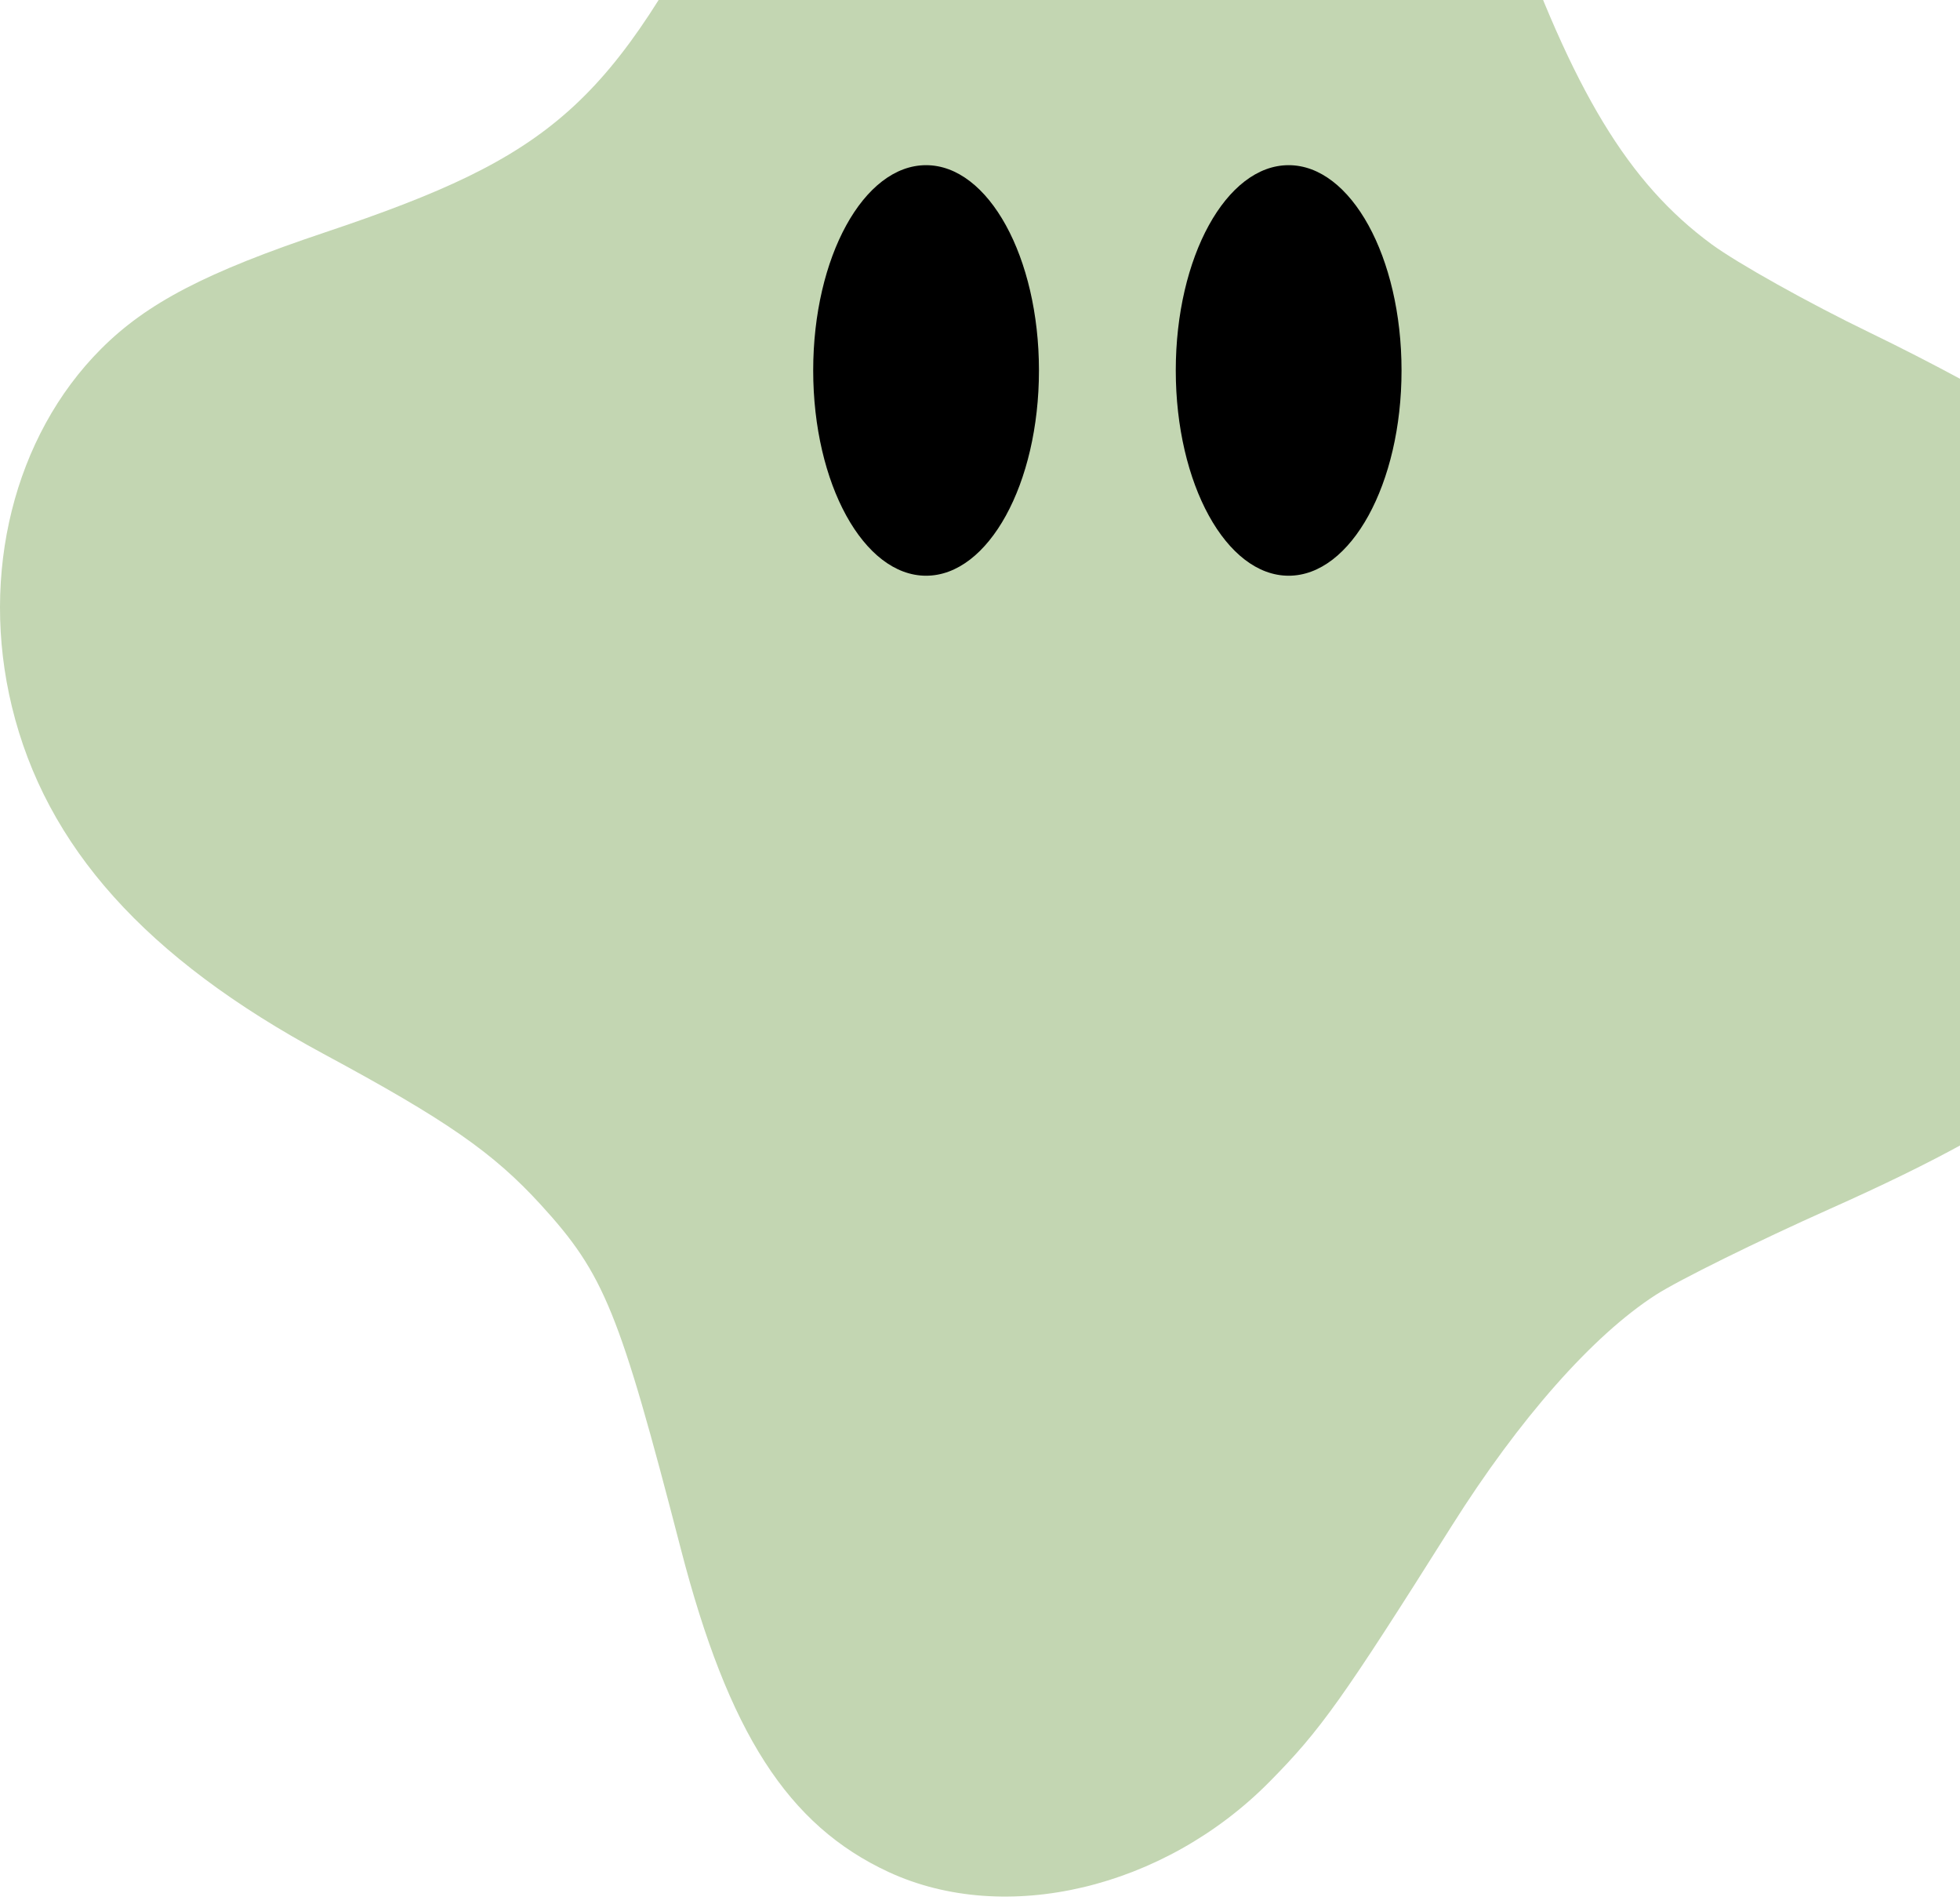
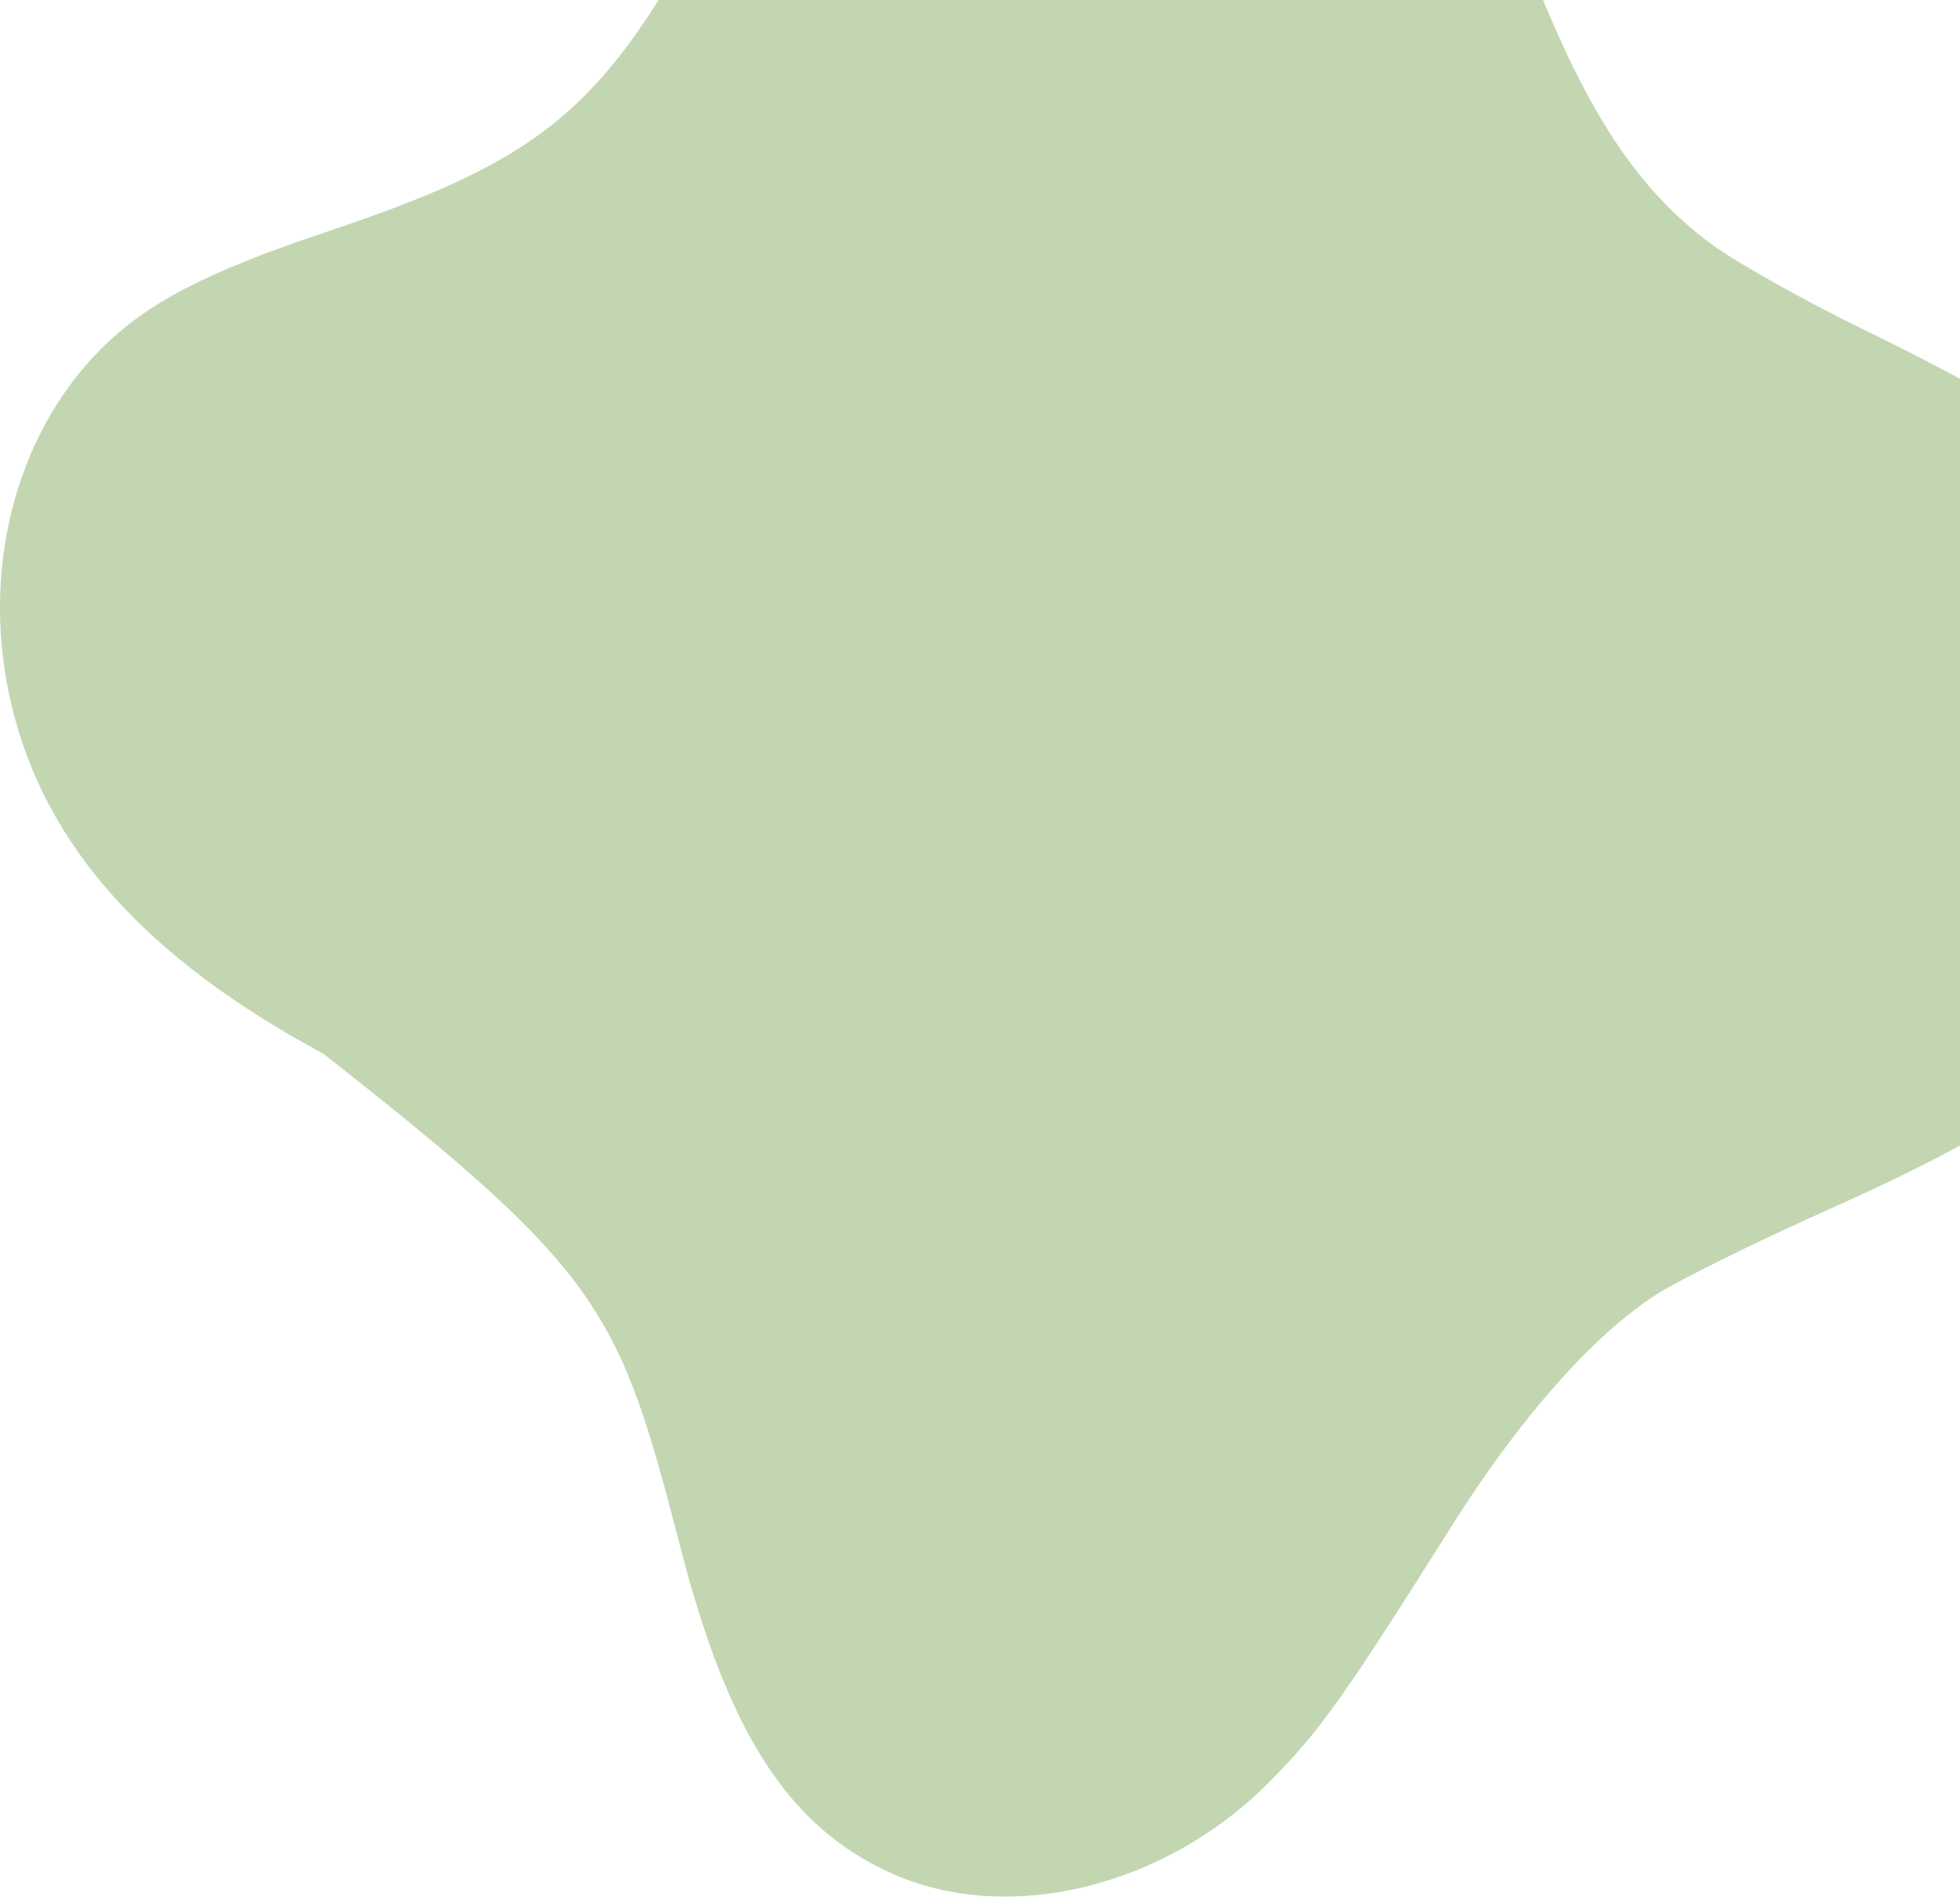
<svg xmlns="http://www.w3.org/2000/svg" width="174" height="169" viewBox="0 0 174 169" fill="none">
-   <path fill-rule="evenodd" clip-rule="evenodd" d="M1.053 62.707C4.068 75.142 12.952 85.042 28.721 93.537C39.624 99.41 43.774 102.29 48.008 106.923C53.643 113.089 54.976 116.363 60.438 137.464C64.666 153.796 69.946 162.006 78.885 166.149C89.252 170.953 103.329 167.62 112.7 158.142C117.23 153.559 119.17 150.838 128.863 135.455C134.881 125.906 141.414 118.511 147.004 114.919C149.058 113.601 156.029 110.159 162.498 107.272C181.055 98.988 188.373 93.238 193.425 82.971C201.362 66.844 195.751 47.801 179.888 37.029C177.669 35.522 171.415 32.144 165.989 29.521C160.563 26.898 154.237 23.362 151.93 21.665C144.57 16.246 139.665 8.155 133.97 -7.961C132.382 -12.453 130.225 -17.832 129.177 -19.914C119.847 -38.436 102.36 -45.762 86.576 -37.76C77.176 -32.995 73.607 -28.69 64.905 -11.616C54.223 9.341 49.24 13.797 28.849 20.625C18.288 24.161 13.03 26.898 8.957 30.982C1.246 38.711 -1.8 50.938 1.053 62.707Z" fill="#C3D6B2" />
-   <ellipse cx="82.213" cy="32.879" rx="10.021" ry="18.219" fill="black" />
-   <ellipse cx="114.401" cy="32.879" rx="10.021" ry="18.219" fill="black" />
+   <path fill-rule="evenodd" clip-rule="evenodd" d="M1.053 62.707C4.068 75.142 12.952 85.042 28.721 93.537C53.643 113.089 54.976 116.363 60.438 137.464C64.666 153.796 69.946 162.006 78.885 166.149C89.252 170.953 103.329 167.62 112.7 158.142C117.23 153.559 119.17 150.838 128.863 135.455C134.881 125.906 141.414 118.511 147.004 114.919C149.058 113.601 156.029 110.159 162.498 107.272C181.055 98.988 188.373 93.238 193.425 82.971C201.362 66.844 195.751 47.801 179.888 37.029C177.669 35.522 171.415 32.144 165.989 29.521C160.563 26.898 154.237 23.362 151.93 21.665C144.57 16.246 139.665 8.155 133.97 -7.961C132.382 -12.453 130.225 -17.832 129.177 -19.914C119.847 -38.436 102.36 -45.762 86.576 -37.76C77.176 -32.995 73.607 -28.69 64.905 -11.616C54.223 9.341 49.24 13.797 28.849 20.625C18.288 24.161 13.03 26.898 8.957 30.982C1.246 38.711 -1.8 50.938 1.053 62.707Z" fill="#C3D6B2" />
</svg>